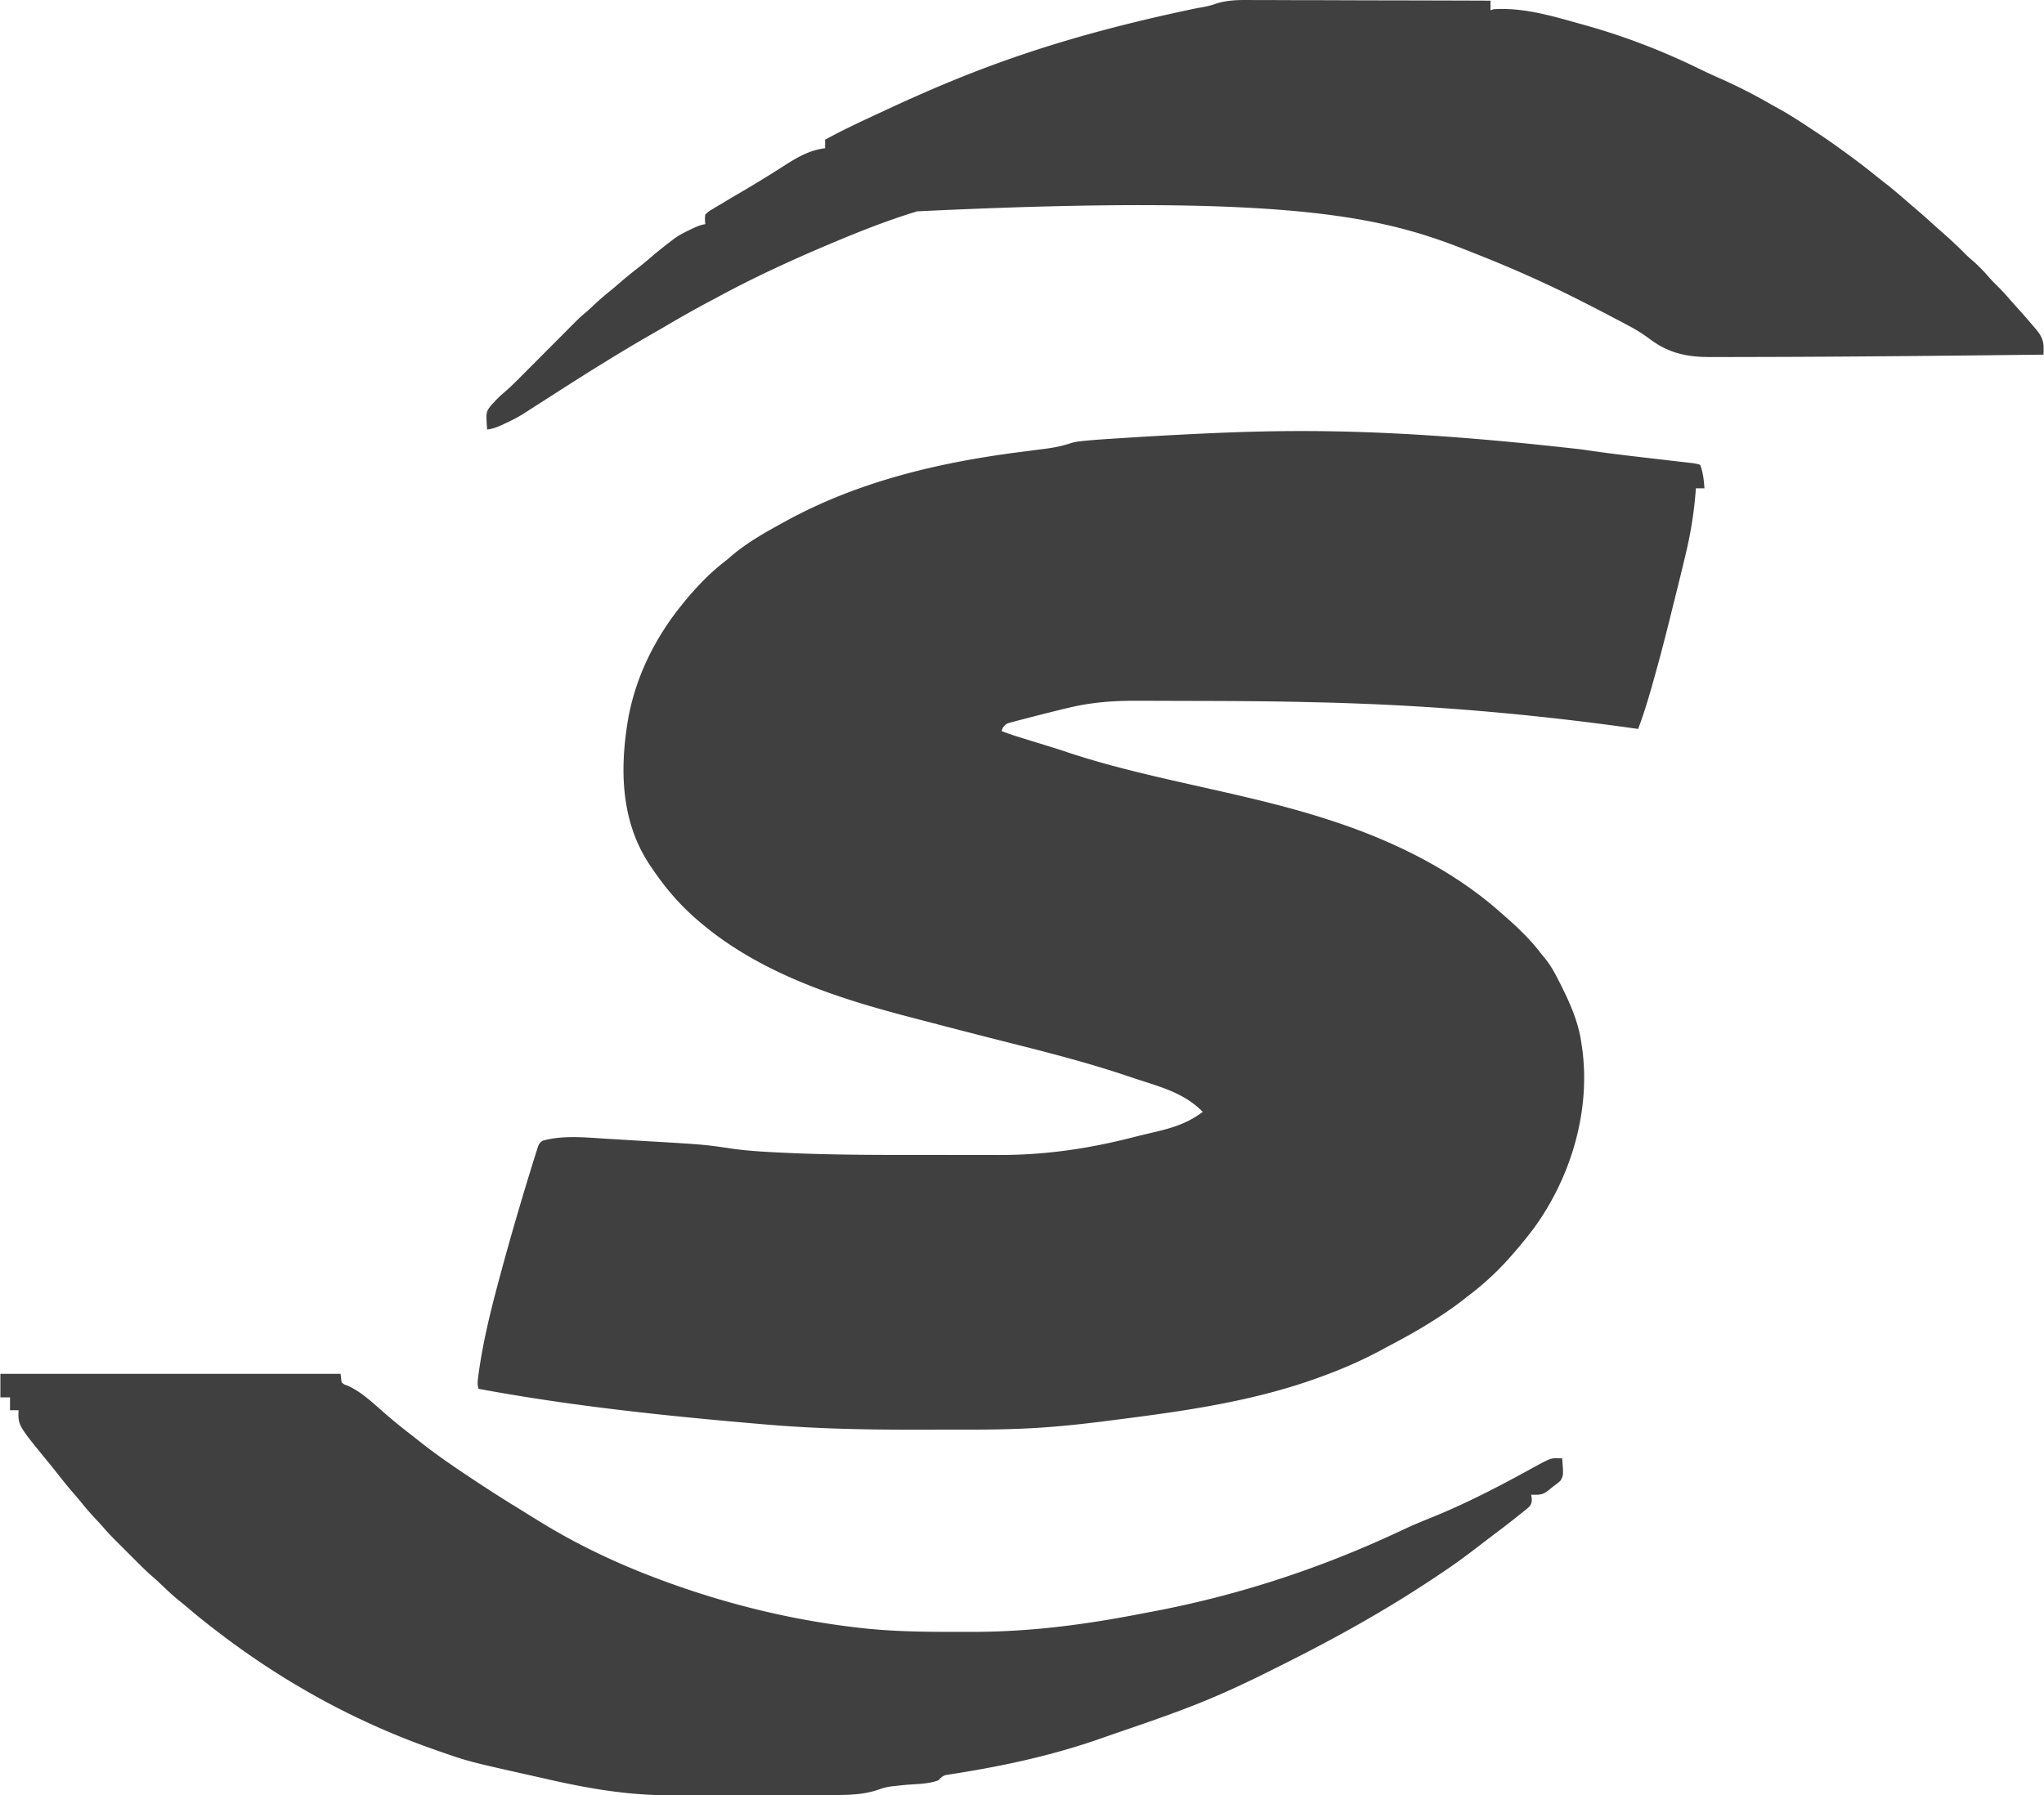
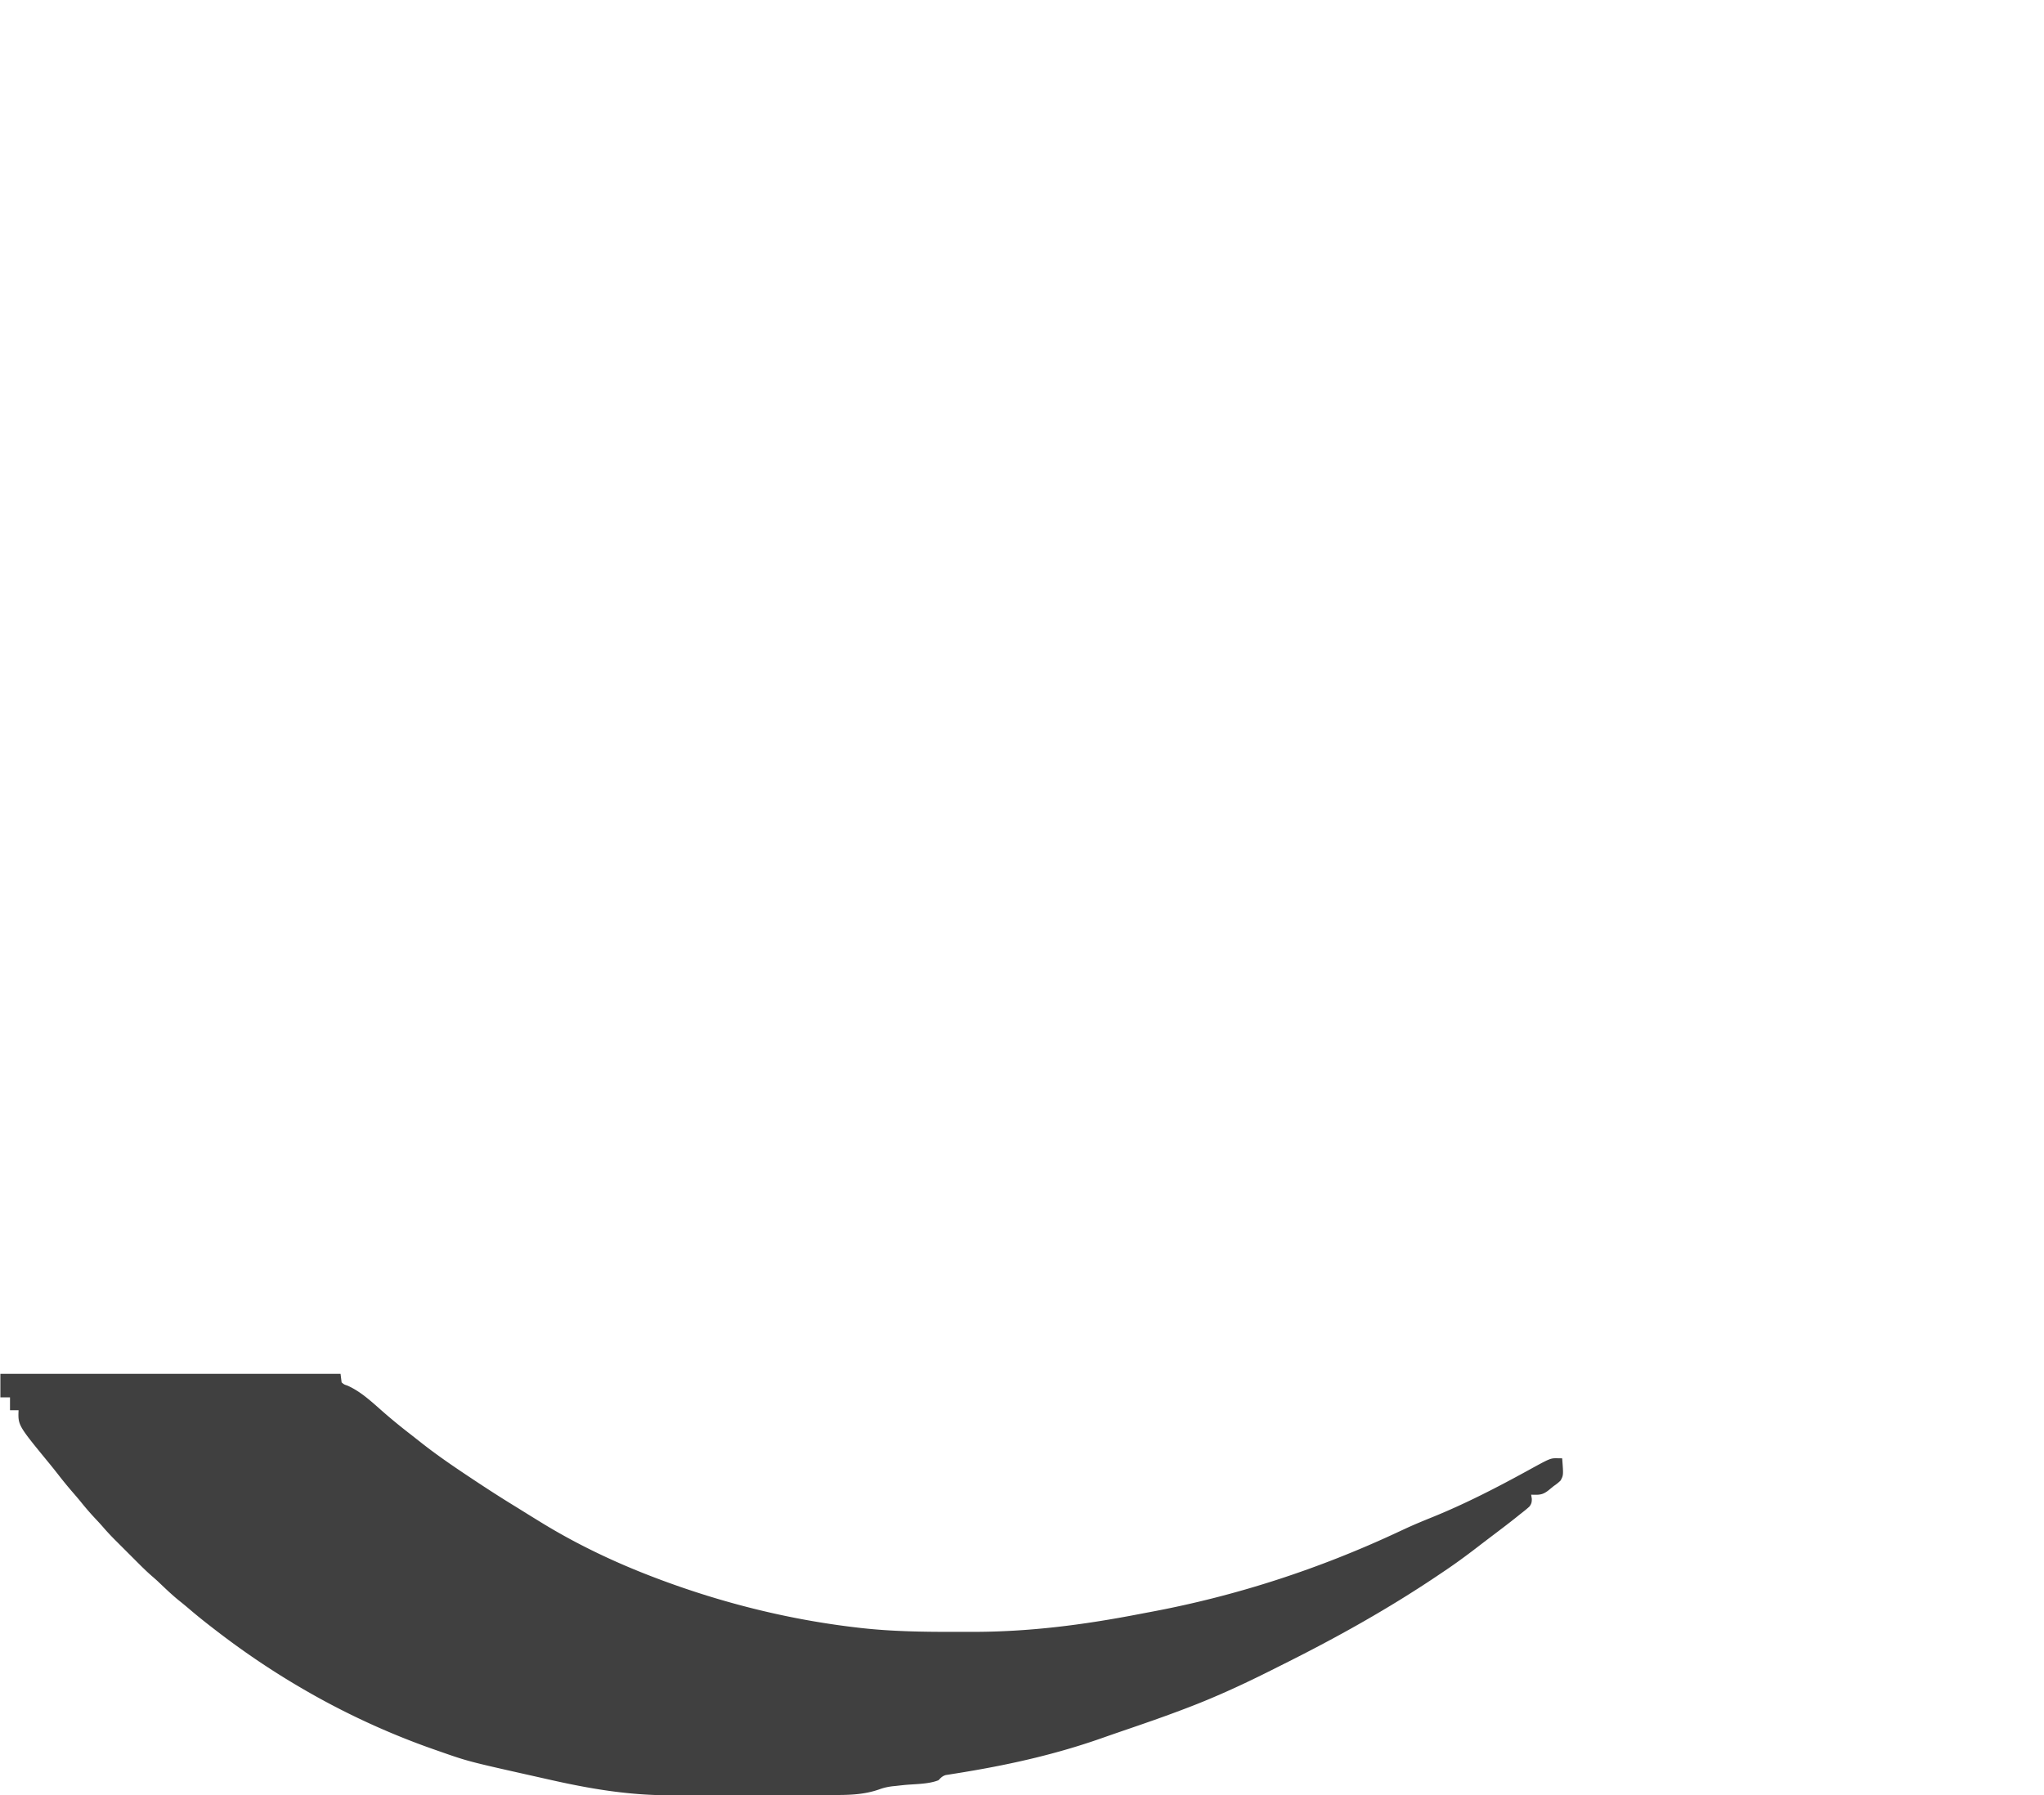
<svg xmlns="http://www.w3.org/2000/svg" viewBox="0 -0.617 1910.066 1678.682" preserveAspectRatio="xMidYMid meet" data-bbox="0 -0.617 1910.066 1678.682" height="1678" width="1910" data-type="color" role="presentation" aria-hidden="true" aria-label="">
  <defs>
    <style>#comp-m4r79uw4 svg [data-color="1"] {fill: #404040;}</style>
  </defs>
  <g>
-     <path fill="#404040" d="M1478.585 419.671c25.55 3.858 51.233 6.73 76.898 9.712l10.94 1.276q3.828.444 7.656.881l4.631.54 2.12.238c2.876.338 5.41.762 8.17 1.682 2.682 6.958 3.525 14.598 4 22h-8l-.297 3.968c-1.499 18.804-4.434 37.101-8.766 55.461l-.913 3.89c-3.577 15.177-7.338 30.31-11.12 45.437a5004 5004 0 0 0-2.417 9.705c-4.388 17.699-8.9 35.352-13.784 52.921l-.612 2.204c-4.808 17.282-9.718 34.639-16.091 51.414l-3.873-.548c-87.238-12.296-174.643-20.278-262.7-23.367q-3.397-.12-6.796-.245c-9.34-.336-18.68-.577-28.022-.782q-4.107-.093-8.213-.195c-38.793-.93-77.597-1.026-116.399-1.099q-7.464-.016-14.928-.048-10.248-.042-20.496-.04-3.81-.004-7.62-.024c-21.066-.103-41.66 1.41-62.203 6.285l-3.747.875A1061 1061 0 0 0 983 665l-2.736.678a1457 1457 0 0 0-18.007 4.6 798 798 0 0 1-5.998 1.54 610 610 0 0 0-8.431 2.217l-2.571.634c-4.289 1.193-5.81 1.635-8.309 5.516L936 683c5.787 2.23 11.607 4.186 17.535 6.004l2.736.846q4.395 1.359 8.791 2.712c23.453 7.238 23.453 7.238 32.32 10.195 43.227 14.405 87.936 24.016 132.34 34.02C1167.55 745.301 1205.1 753.941 1242 766l3.308 1.076c56.586 18.57 112.507 45.793 157.23 85.624a358 358 0 0 0 3.911 3.413c11.571 10.117 23.125 21.077 32.517 33.28a145 145 0 0 0 3.903 4.803c5.592 6.622 9.62 13.712 13.506 21.429l.97 1.908c9.43 18.558 17.77 36.693 20.655 57.467l.342 2.239c8.858 59.206-9.627 122.164-44.592 170.304-3.153 4.232-6.419 8.365-9.75 12.457l-1.45 1.783A399 399 0 0 1 1413 1173l-1.384 1.575c-11.8 13.34-24.741 25.422-38.95 36.157a330 330 0 0 0-4.9 3.815c-7.966 6.278-16.231 11.978-24.766 17.453l-2.296 1.48c-13.529 8.68-27.47 16.436-41.688 23.925a916 916 0 0 0-8.118 4.349c-19.31 10.41-39.231 18.915-59.898 26.246l-2.864 1.022c-58.551 20.727-120 29.569-181.346 37.424q-4.195.539-8.388 1.084c-19.433 2.514-38.856 4.76-58.398 6.231l-2.332.179c-23.944 1.798-47.916 2.222-71.92 2.227q-3.138.001-6.276.005-11.091.015-22.182.013-8.99 0-17.98.02c-47.644.11-95.138-.716-142.642-4.752l-3.667-.31c-89.041-7.608-178.088-16.8-266.005-33.143-.927-3.046-1.024-5.398-.653-8.551l.324-2.752c4.326-33.295 12.556-65.341 21.329-97.697l.858-3.165c6.85-25.22 14.096-50.315 21.642-75.335l1.01-3.354q3.196-10.588 6.49-21.146l.858-2.77a932 932 0 0 1 2.423-7.637l.704-2.266c1.212-3.701 1.673-5.1 5.015-7.327 18.422-5.22 39.675-3.08 58.504-1.891q3.273.195 6.546.386 6.81.404 13.616.828c5.722.356 11.444.697 17.167 1.032 55.28 3.247 55.28 3.247 82.104 7.207 13.968 1.97 27.986 2.732 42.063 3.438l2.554.128c46.024 2.281 92.055 2.215 138.122 2.185 8.391-.004 16.782.011 25.173.03q12.37.026 24.74.02c4.862-.002 9.723 0 14.584.015 43.983.118 84.718-5.771 127.275-16.72a660 660 0 0 1 14.716-3.58c18.515-4.296 34.582-8.325 49.836-20.078-15.779-15.997-35.116-22.05-56.01-28.746a1288 1288 0 0 1-16.478-5.426c-35.26-11.791-71.116-21.01-107.147-30.101a8492 8492 0 0 1-75.72-19.48 5392 5392 0 0 0-11.714-3.056c-19.681-5.115-39.266-10.418-58.658-16.55l-2.324-.734c-49.057-15.55-97.966-37.033-137.95-69.907l-1.642-1.34C637.62 848.306 622.438 831.097 609 811l-1.133-1.655c-28.443-41.579-29.154-92.238-20.532-140.453C594.8 630.482 612.491 595.302 637 565l1.301-1.618c11.302-13.93 24.005-27.4 38.183-38.425 2.815-2.19 5.499-4.507 8.203-6.832C698.657 506.532 714.105 497.679 730 489l2.564-1.422c68.325-37.796 144.064-55.707 220.86-65.554a4055 4055 0 0 0 16.162-2.104c2.47-.324 4.94-.634 7.412-.944 8.06-1.046 15.523-2.532 23.269-5.105 3.488-1.112 6.668-1.623 10.31-2l2.1-.22c11.664-1.157 23.377-1.841 35.073-2.589l3.979-.258a3936 3936 0 0 1 61.77-3.492l3.724-.183c92.943-4.544 186.762-5.39 361.362 14.542" data-color="1" />
    <path fill="#404040" d="M0 1284h318l1 8c2.274 1.932 2.274 1.932 5.313 2.938 13.367 5.878 24.171 16.551 35.128 26.042 7.39 6.39 14.91 12.55 22.637 18.528 2.065 1.603 4.119 3.218 6.172 4.836l4.5 3.531 1.98 1.564c14.298 11.175 29.28 21.408 44.395 31.436l2.566 1.707c12.763 8.487 25.611 16.802 38.684 24.806a1229 1229 0 0 1 7.969 4.944A2029 2029 0 0 0 504 1422l2.581 1.584c33.675 20.577 69.516 37.497 106.419 51.416l2.056.777c59.657 22.464 122.648 38.182 186.006 45.473l3.933.459c29.139 3.211 58.356 3.62 87.637 3.552 4.942-.012 9.885-.005 14.828.007 53.696.105 104.479-6.44 157.168-16.62a2802 2802 0 0 1 11.835-2.242c79.5-14.97 156.209-39.997 229.475-74.172l5.75-2.671 2.876-1.336c7.887-3.615 15.89-6.896 23.93-10.15 31.078-12.59 60.797-27.936 90.173-44.077 20.336-11.16 20.336-11.16 27.02-11.062l2.45.027 1.863.035c1.211 15.743 1.211 15.743-1.465 20.73-2.057 2.041-4.14 3.642-6.535 5.27q-2.408 1.967-4.812 3.938c-3.984 3.094-6.82 4.198-11.876 4.124l-2.449-.027L1431 1397l.625 3.938c-.02 3.263-.328 4.682-2.36 7.277-2.661 2.405-5.417 4.603-8.265 6.785l-3.043 2.45c-8.671 6.963-17.584 13.63-26.441 20.355a2005 2005 0 0 0-10.97 8.39c-10.313 7.934-20.727 15.577-31.546 22.805l-6.324 4.254c-45.663 30.667-93.431 57.315-142.606 81.896a3150 3150 0 0 0-9.619 4.83c-26.428 13.325-53.08 25.742-80.764 36.27l-2.373.909c-19.266 7.366-38.76 14.082-58.279 20.745a2329 2329 0 0 0-20.07 6.967c-40.736 14.292-82 23.793-124.582 30.953l-2.436.413c-3.68.62-7.36 1.223-11.049 1.787l-3.828.624-3.288.506c-3.256.99-4.48 2.405-6.782 4.846-9.57 3.814-22.321 3.477-32.523 4.521-2.638.272-5.272.57-7.907.87l-2.31.218c-4.276.507-8.214 1.326-12.258 2.801-15.026 5.369-29.735 5.467-45.498 5.4-3.838-.01-7.676.016-11.514.036-7.3.034-14.6.039-21.901.031-8.098-.006-16.196.021-24.294.052-14.864.054-29.728.073-44.591.07q-12.798-.003-25.595.024l-15.194.026q-3.455.006-6.91.015c-39.437.103-75.902-6.132-114.237-14.844a5051 5051 0 0 0-15.428-3.475c-59.852-13.419-59.852-13.419-88.277-23.432l-2.122-.737C362.64 1620.34 319.94 1600.52 280 1577l-2.837-1.67c-27.183-16.1-53.227-33.945-78.163-53.33l-1.895-1.465c-6.942-5.37-13.76-10.855-20.429-16.56a372 372 0 0 0-9.988-8.225c-5.532-4.494-10.695-9.349-15.855-14.259l-1.938-1.843-1.693-1.62c-1.942-1.788-3.92-3.514-5.92-5.239-4.41-3.848-8.56-7.923-12.692-12.066l-2.337-2.334a4557 4557 0 0 1-4.853-4.858 4369 4369 0 0 0-7.379-7.373l-4.744-4.748-2.2-2.194a230 230 0 0 1-11.545-12.445c-2.393-2.766-4.905-5.417-7.407-8.083a268 268 0 0 1-12.79-14.82c-2.674-3.284-5.437-6.48-8.21-9.68a391 391 0 0 1-12.912-15.801 546 546 0 0 0-9.002-11.252C16.438 1332.055 16.438 1332.055 17 1318H9v-12H0z" data-color="1" />
-     <path fill="#404040" d="M1171.512-.568q3.639.001 7.278-.002c5.861-.001 11.721.02 17.582.052 6.829.036 13.658.043 20.487.049 12.176.01 24.35.044 36.526.091q17.722.07 35.446.103l2.213.004 10.994.019c30.32.052 60.641.14 90.962.252v9l3-1c28.21-1.758 55.124 6.504 82 14l2.293.637c37.302 10.381 72.325 23.829 107.198 40.78 6.292 3.054 12.603 6.026 19.009 8.833a490 490 0 0 1 47.892 24.258 356 356 0 0 0 6.815 3.796c11.155 6.071 21.708 13.017 32.287 20.034a1264 1264 0 0 0 6.15 4.052c7.597 5.003 14.998 10.266 22.356 15.61l2.233 1.619c9.585 6.963 19.023 14.058 28.224 21.521a497 497 0 0 0 8.802 6.947c7.527 5.837 14.72 12.01 21.88 18.29 3.015 2.629 6.065 5.217 9.111 7.81 5.194 4.434 10.275 8.97 15.309 13.586a336 336 0 0 0 6.379 5.664c7.928 6.905 15.6 14.025 22.98 21.512 1.987 1.957 4.03 3.795 6.145 5.613 6.181 5.323 11.713 11.122 17.023 17.305 2.219 2.472 4.551 4.798 6.914 7.133 3.567 3.53 6.958 7.127 10.223 10.937 2.057 2.387 4.164 4.725 6.277 7.063 3.875 4.298 7.72 8.617 11.5 13l1.323 1.53q2.219 2.574 4.427 5.157l1.431 1.658c5.483 6.44 7.982 10.962 7.882 19.405l-.028 2.984L1910 331c-92.165 1.036-184.337 2.04-276.508 2.176q-6.613.01-13.225.032a4251 4251 0 0 1-15.304.02q-2.76.003-5.518.013c-22.354.088-39.607-3.313-57.874-17.07-6.28-4.68-12.645-8.653-19.571-12.296l-3.134-1.672A2086 2086 0 0 0 1509 297l-3.158-1.665A2106 2106 0 0 0 1482 283l-2.081-1.063c-31.857-16.248-64.201-30.754-97.435-43.95q-3.77-1.499-7.537-3.002C1295.835 203.483 1214.427 179.78 857 197l-2.09.641C829.017 205.624 803.968 215.499 779 226l-2.213.93c-35.702 15.03-71.238 31.305-105.328 49.744a1453 1453 0 0 1-8.537 4.552c-13.814 7.35-27.387 15.033-40.864 22.98a1514 1514 0 0 1-12.719 7.35C578.67 329.16 548.75 347.894 519 367a7856 7856 0 0 1-22.421 14.348 589 589 0 0 0-6.333 4.116c-6.318 4.075-12.854 7.358-19.683 10.473l-2.588 1.183c-4.325 1.915-8.218 3.392-12.975 3.88-1.097-16.559-1.097-16.559 4.164-23.055L461 376l1.898-2.07c2.42-2.515 4.894-4.917 7.569-7.16 6.698-5.67 12.807-11.93 18.987-18.15q3.127-3.144 6.259-6.282Q502.36 335.673 509 329q7.702-7.74 15.413-15.47 3.066-3.077 6.128-6.159c11.181-11.225 11.181-11.225 16.903-16.055 2.715-2.296 5.276-4.76 7.869-7.191a268 268 0 0 1 14.82-12.79c3.283-2.674 6.48-5.437 9.68-8.21 5.218-4.51 10.557-8.824 16.007-13.05 3.978-3.098 7.85-6.296 11.68-9.575A457 457 0 0 1 628 224l2.285-1.743c4.853-3.459 10.1-6.012 15.465-8.57l2.224-1.061c3.656-1.694 6.993-3.079 11.026-3.626l-.23-1.794c-.187-2.524-.202-4.71.23-7.206 2.276-2.282 3.8-3.461 6.523-4.98l2.05-1.25A354 354 0 0 1 674 190a825 825 0 0 0 3.9-2.362 708 708 0 0 1 9.707-5.77c3.5-2.048 6.991-4.113 10.483-6.177l2.081-1.23a905 905 0 0 0 17.017-10.336l2.483-1.539a852 852 0 0 0 12.712-8.059c12.22-7.836 23.92-14.798 38.617-16.527v-8c16.55-9.083 33.622-17.023 50.743-24.954l6.655-3.089c75.594-35.075 154.319-66.728 290.966-95.105 5.62-.876 10.79-1.82 16.158-3.733 11.855-4.088 23.584-3.79 35.99-3.687" data-color="1" />
  </g>
</svg>